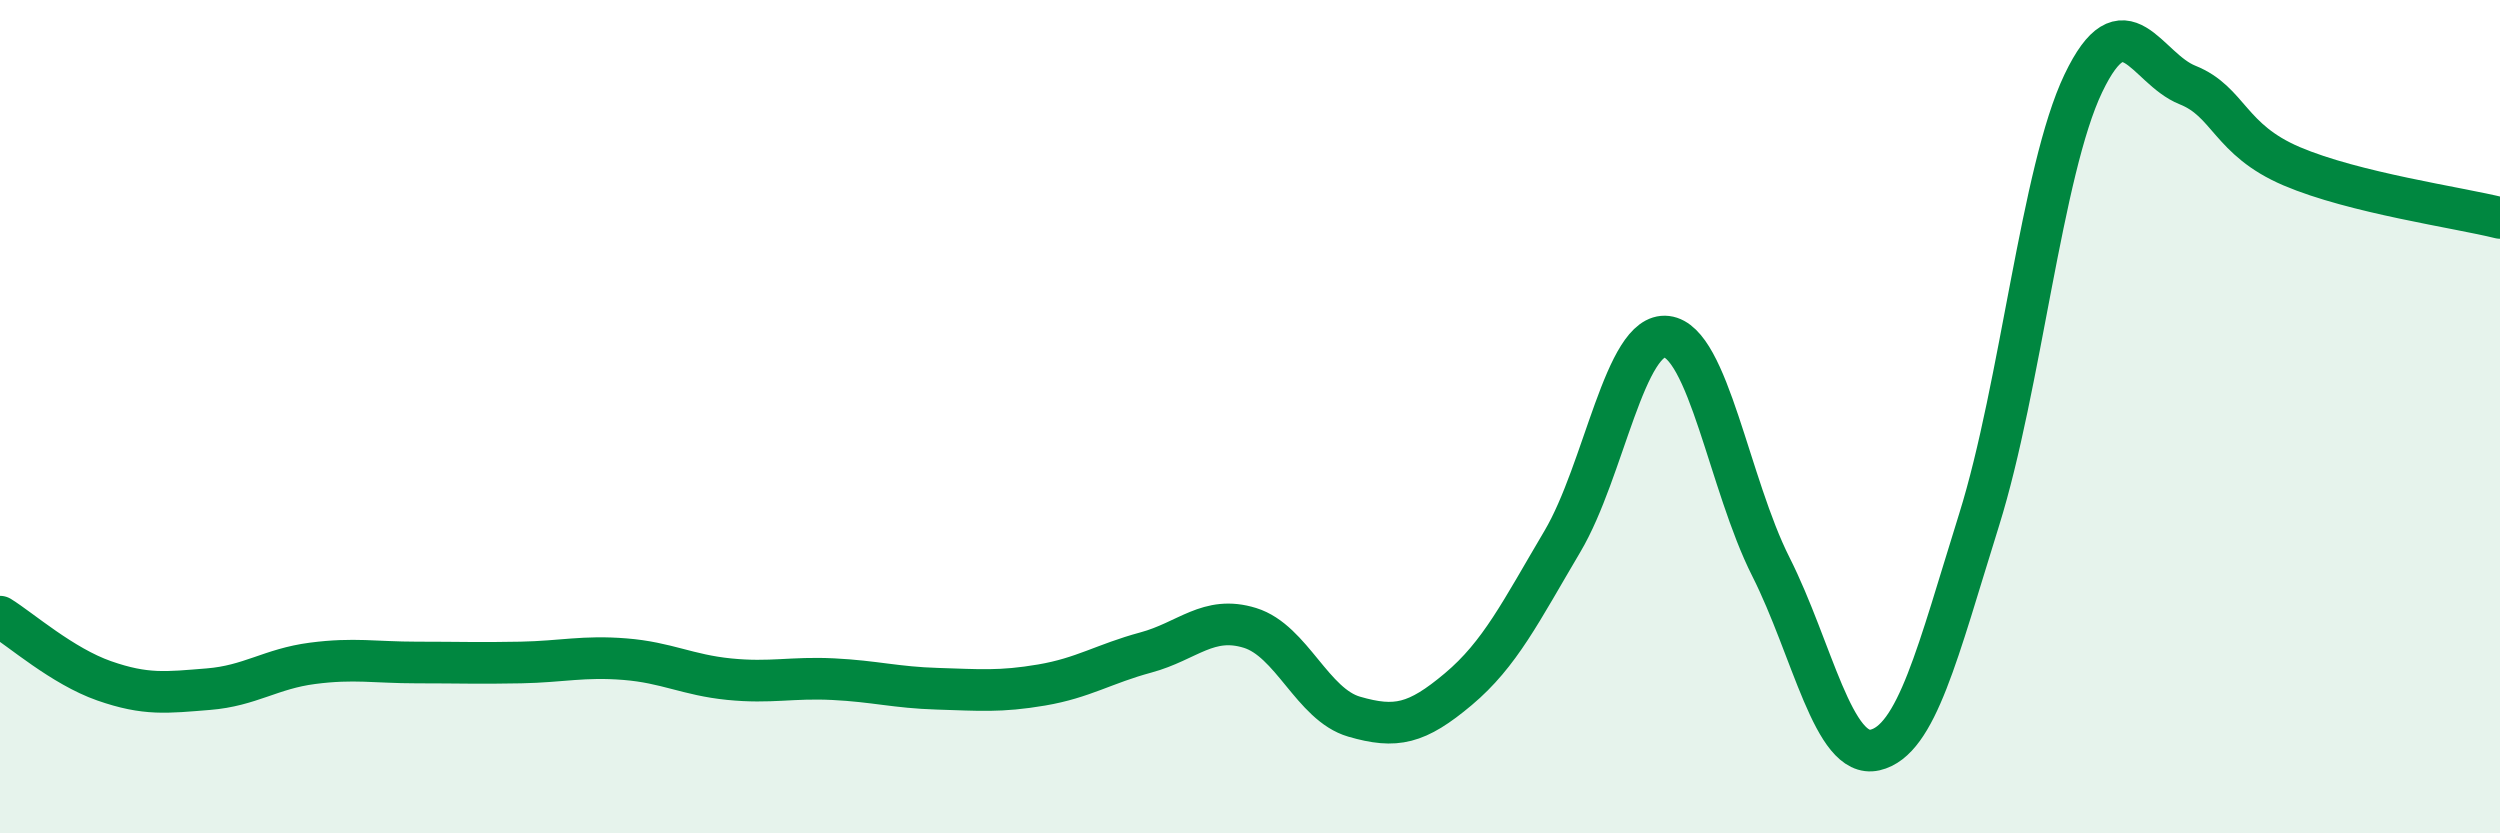
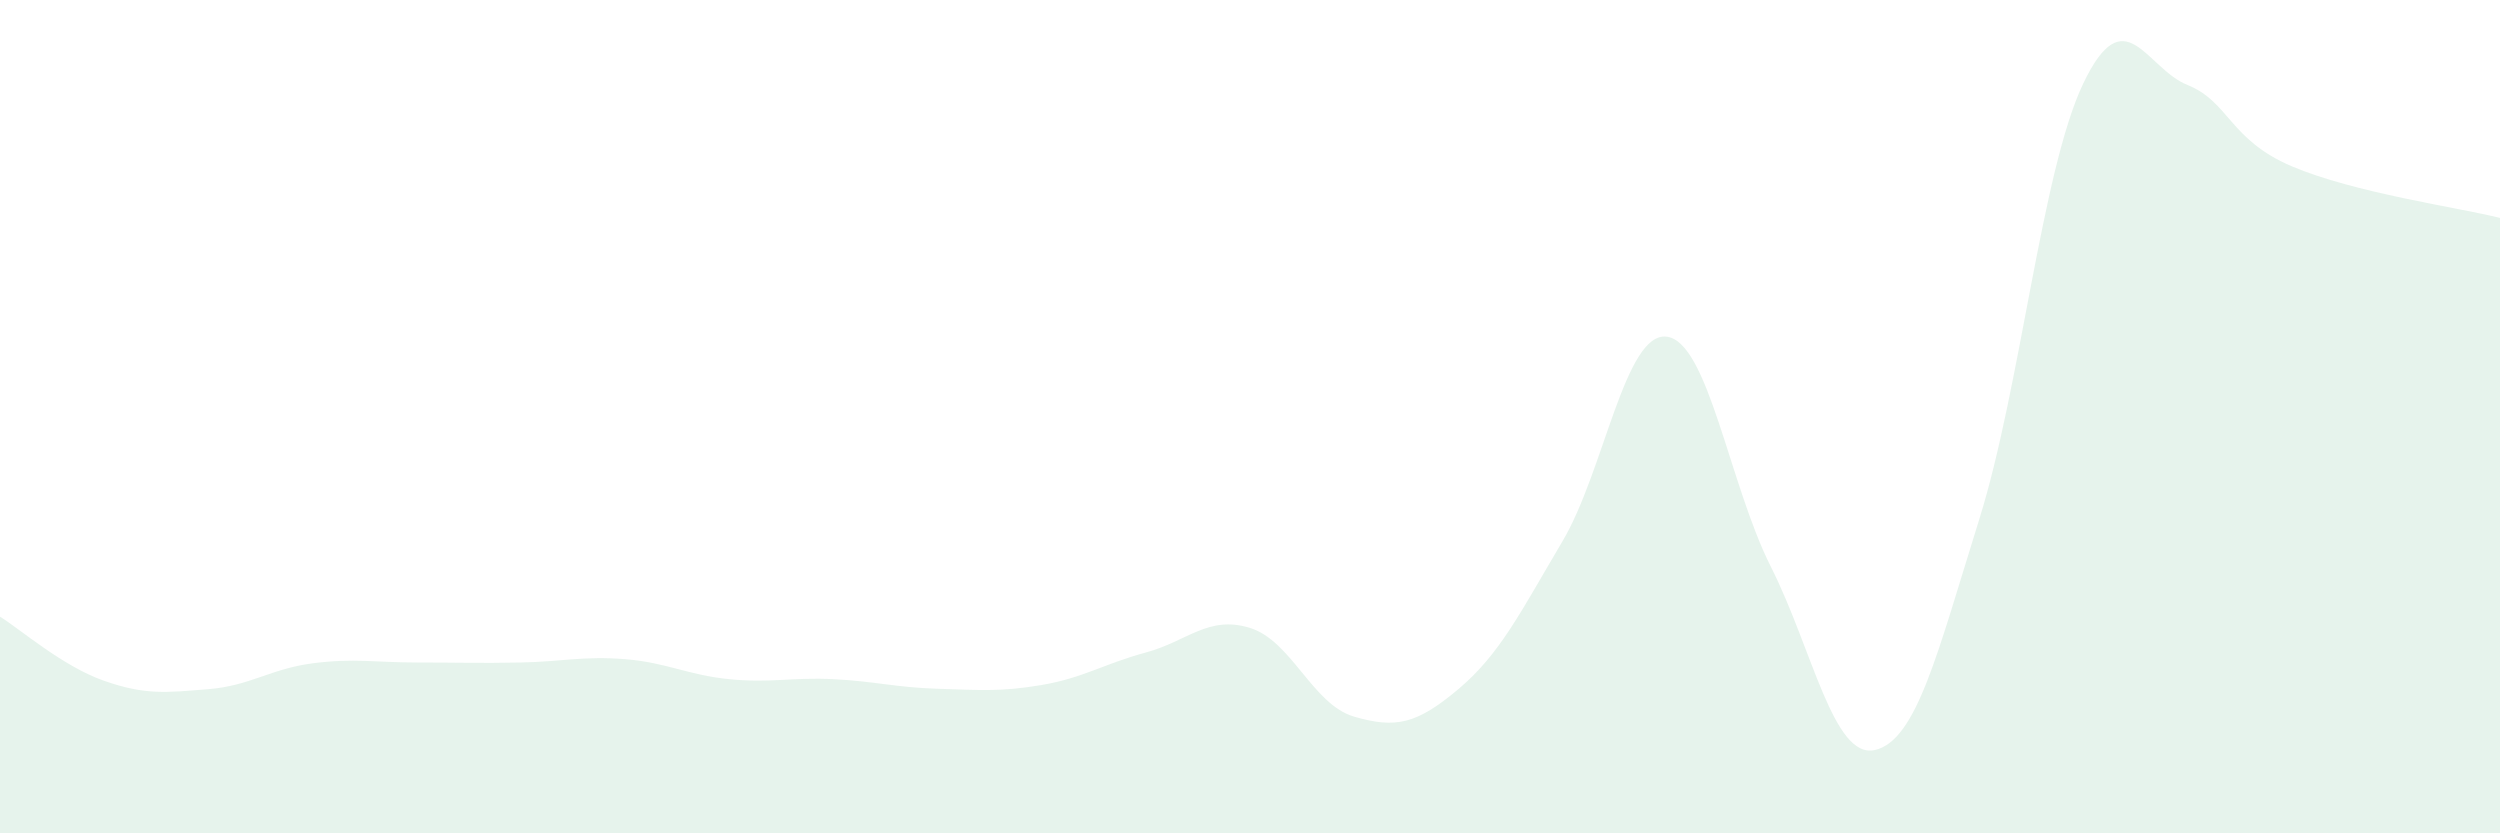
<svg xmlns="http://www.w3.org/2000/svg" width="60" height="20" viewBox="0 0 60 20">
  <path d="M 0,14.8 C 0.5,15.11 1.5,15.99 2.5,16.34 C 3.5,16.69 4,16.62 5,16.54 C 6,16.46 6.5,16.05 7.5,15.92 C 8.5,15.79 9,15.9 10,15.9 C 11,15.9 11.5,15.92 12.5,15.9 C 13.5,15.88 14,15.74 15,15.82 C 16,15.9 16.5,16.2 17.5,16.3 C 18.5,16.4 19,16.25 20,16.3 C 21,16.35 21.5,16.5 22.5,16.53 C 23.5,16.56 24,16.61 25,16.44 C 26,16.27 26.5,15.93 27.5,15.66 C 28.5,15.39 29,14.76 30,15.07 C 31,15.38 31.5,16.91 32.5,17.2 C 33.5,17.49 34,17.38 35,16.54 C 36,15.7 36.5,14.68 37.5,12.99 C 38.5,11.3 39,7.96 40,8.08 C 41,8.2 41.5,11.62 42.5,13.6 C 43.5,15.58 44,18.23 45,18 C 46,17.77 46.5,15.67 47.5,12.47 C 48.5,9.27 49,4.09 50,2 C 51,-0.09 51.5,1.64 52.5,2.04 C 53.5,2.44 53.5,3.35 55,3.99 C 56.5,4.63 59,4.98 60,5.23L60 20L0 20Z" fill="#008740" opacity="0.1" stroke-linecap="round" stroke-linejoin="round" />
-   <path d="M 0,14.8 C 0.5,15.11 1.5,15.99 2.5,16.34 C 3.5,16.69 4,16.62 5,16.54 C 6,16.46 6.5,16.05 7.5,15.92 C 8.5,15.79 9,15.9 10,15.9 C 11,15.9 11.5,15.92 12.5,15.9 C 13.5,15.88 14,15.74 15,15.82 C 16,15.9 16.5,16.2 17.5,16.3 C 18.5,16.4 19,16.25 20,16.3 C 21,16.35 21.5,16.5 22.5,16.53 C 23.5,16.56 24,16.61 25,16.44 C 26,16.27 26.5,15.93 27.5,15.66 C 28.5,15.39 29,14.76 30,15.07 C 31,15.38 31.5,16.91 32.5,17.2 C 33.5,17.49 34,17.38 35,16.54 C 36,15.7 36.5,14.68 37.5,12.99 C 38.5,11.3 39,7.96 40,8.08 C 41,8.2 41.5,11.62 42.5,13.6 C 43.5,15.58 44,18.23 45,18 C 46,17.77 46.5,15.67 47.5,12.47 C 48.5,9.27 49,4.09 50,2 C 51,-0.09 51.5,1.64 52.5,2.04 C 53.5,2.44 53.5,3.35 55,3.99 C 56.5,4.63 59,4.98 60,5.23" stroke="#008740" stroke-width="1" fill="none" stroke-linecap="round" stroke-linejoin="round" />
</svg>